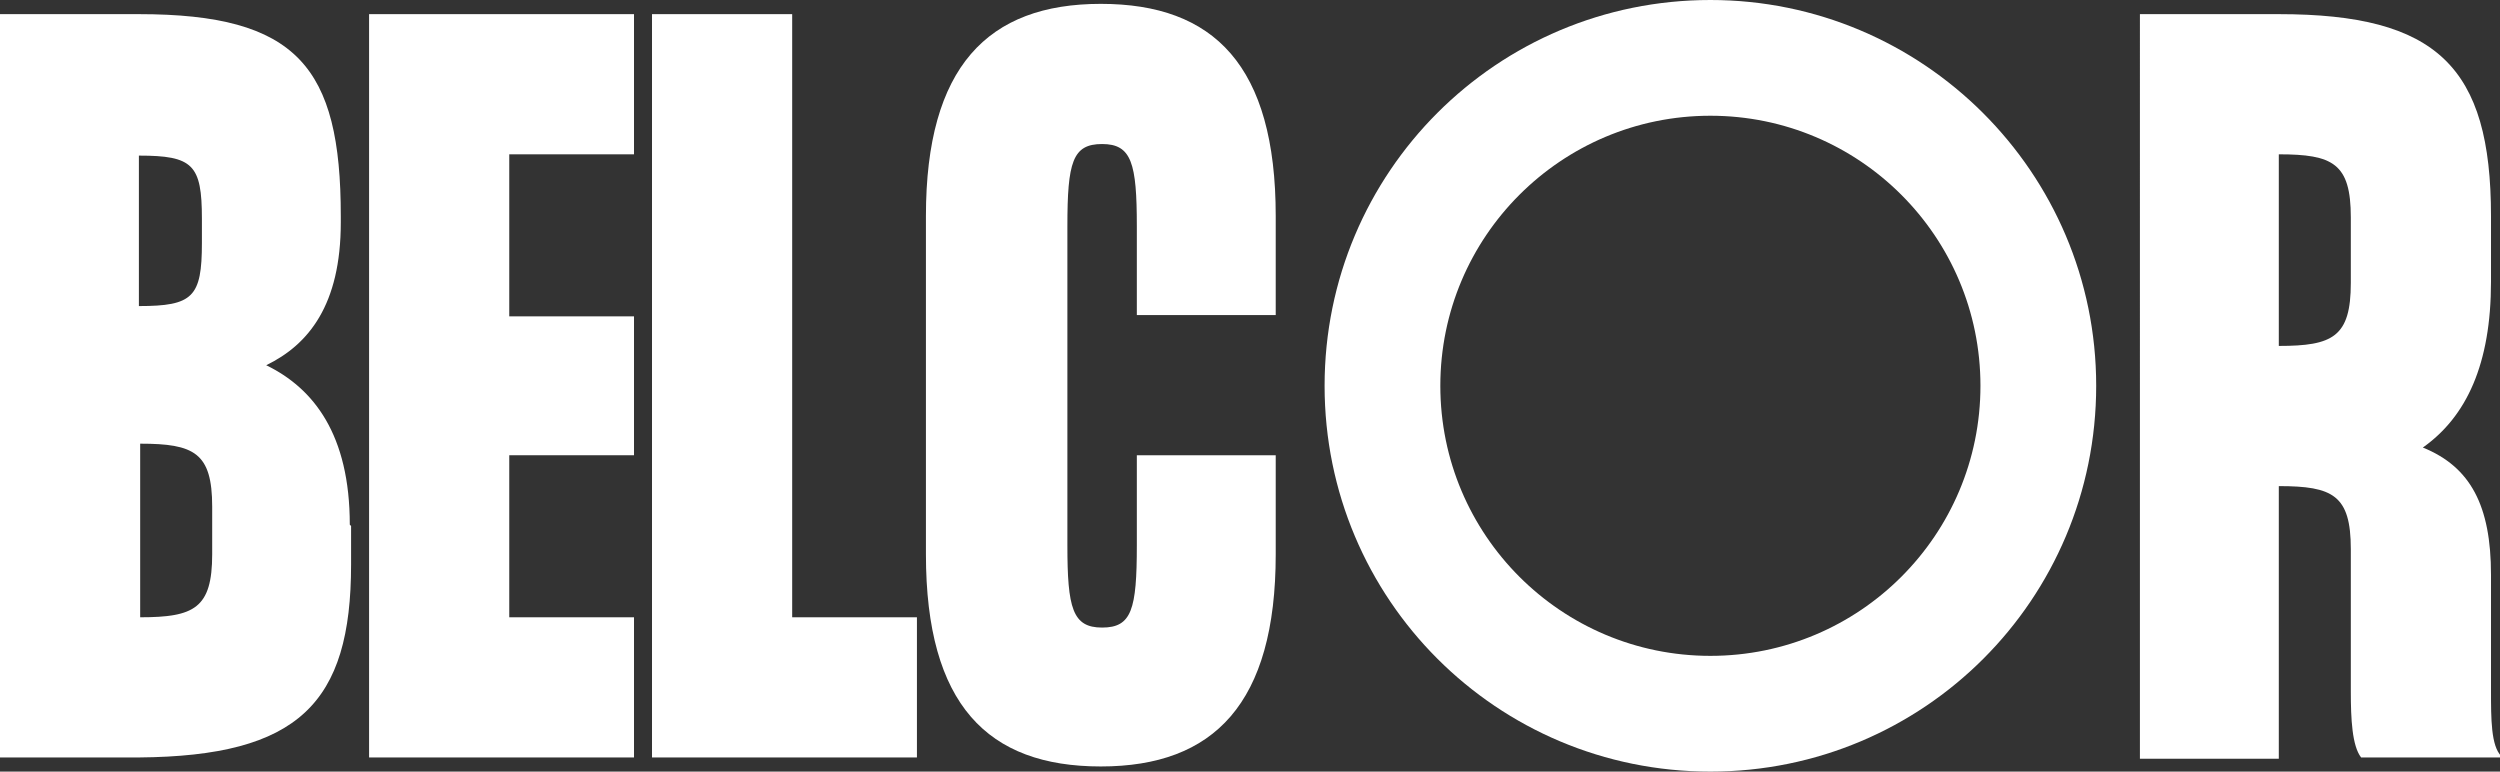
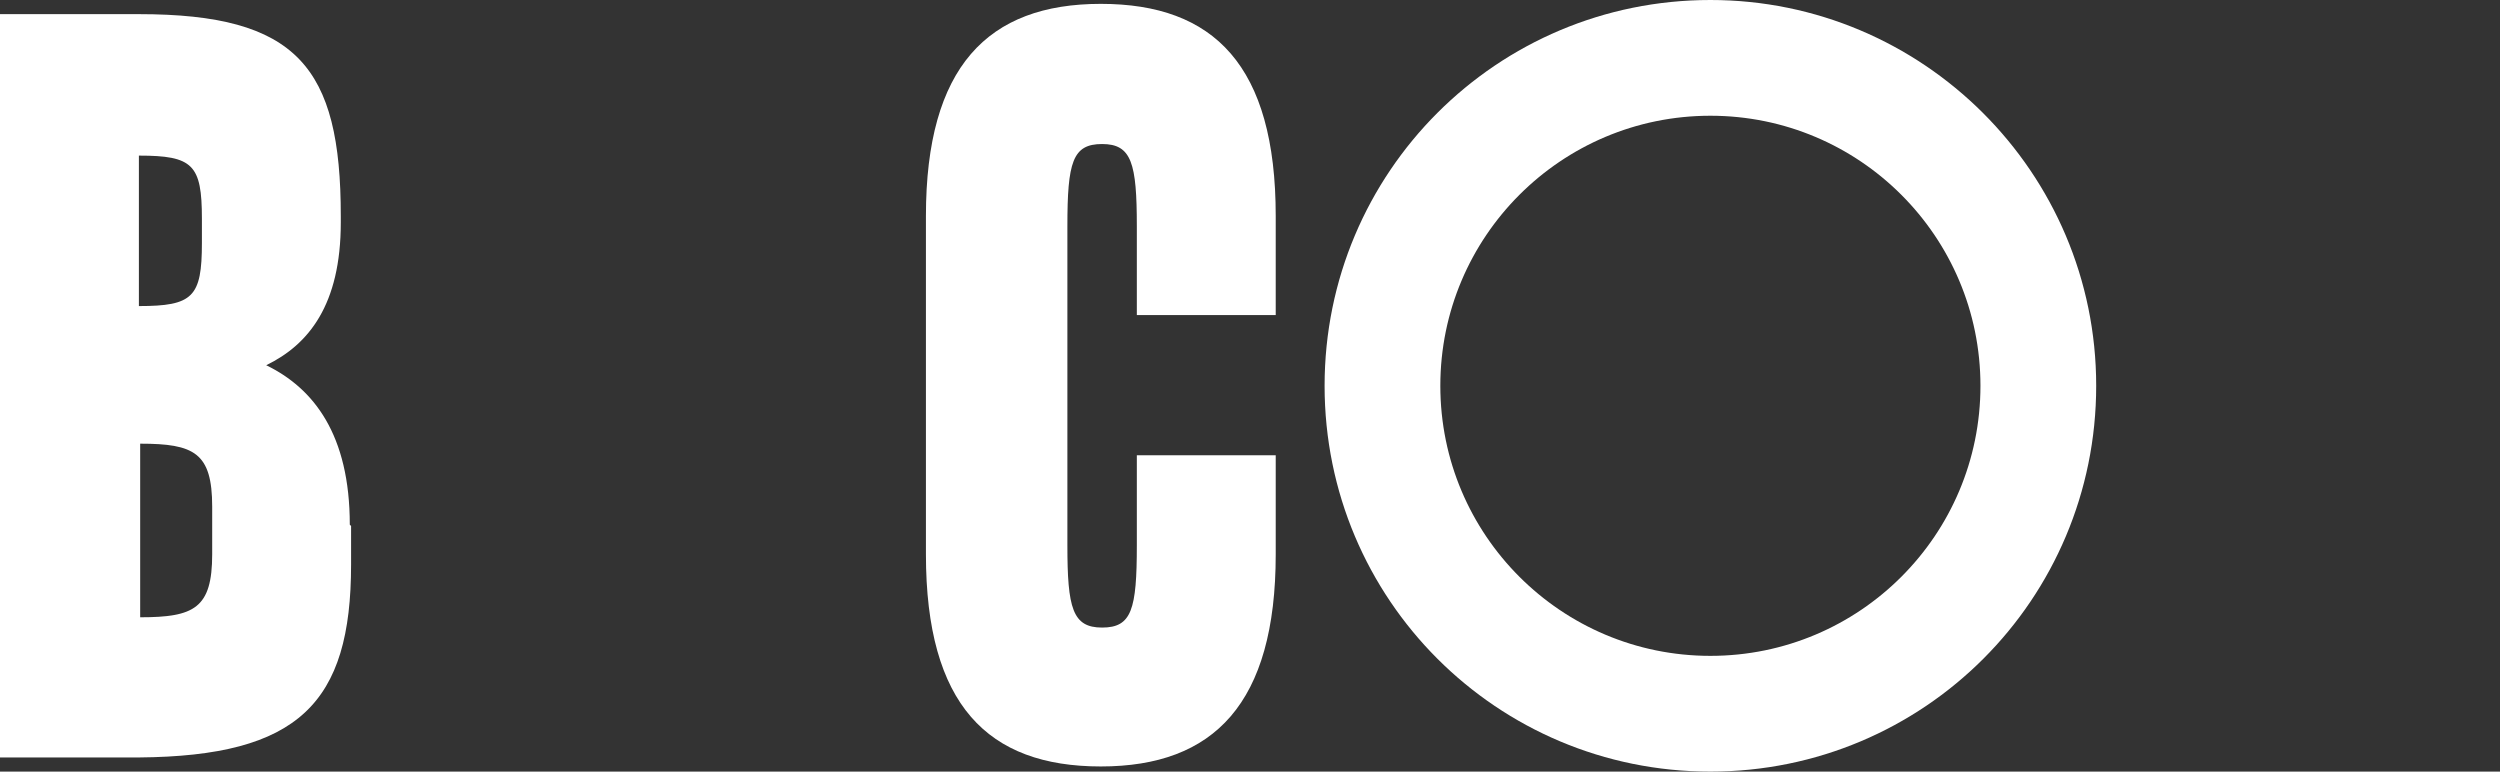
<svg xmlns="http://www.w3.org/2000/svg" id="Layer_1" data-name="Layer 1" version="1.1" viewBox="0 0 194.4 60">
  <rect x="0" y="0" width="194.4" height="60" fill="#333333" stroke="none" />
  <path d="M16.5,43.1v-3.7c0-4.2-1.4-4.9-5.6-4.9v13.5c4.2,0,5.6-.7,5.6-4.9M10.8,12v11.8c4.2,0,4.9-.7,4.9-4.9v-1.9c0-4.2-.7-4.9-4.9-4.9M27.3,40.9v3c0,10.8-4.1,14.9-16.5,15H0V1.1h10.8c12.3,0,15.7,4.1,15.7,15.7v.5c0,6.4-2.5,9.5-5.8,11.1,3.7,1.8,6.5,5.4,6.5,12.4" style="fill: #fff; stroke-width: 0px;" />
-   <polygon points="28.7 1.1 28.7 58.9 49.3 58.9 49.3 48 39.6 48 39.6 35.4 49.3 35.4 49.3 24.6 39.6 24.6 39.6 12 49.3 12 49.3 1.1 28.7 1.1" style="fill: #fff; stroke-width: 0px;" />
-   <polygon points="50.7 1.1 50.7 58.9 71.3 58.9 71.3 48 61.6 48 61.6 1.1 50.7 1.1" style="fill: #fff; stroke-width: 0px;" />
  <path d="M88.4,17.6c0-4.9-.4-6.4-2.7-6.4s-2.7,1.4-2.7,6.4v24.8c0,4.9.4,6.4,2.7,6.4s2.7-1.4,2.7-6.4v-7h10.8v7.7c0,11.6-4.8,16.5-13.6,16.5s-13.6-4.8-13.6-16.5v-26.3c0-11.6,4.8-16.5,13.6-16.5s13.6,4.8,13.6,16.5v7.7h-10.8v-7Z" style="fill: #fff; stroke-width: 0px;" />
-   <path d="M177.2,12v14.9c4.2,0,5.6-.7,5.6-4.9v-5.1c0-4.2-1.4-4.9-5.6-4.9M194.4,58.9h-10.8c-.7-.9-.8-3-.8-5.1v-11.1c0-4.2-1.4-4.9-5.6-4.9v21.2h-10.8V1.1h10.8c12.3,0,16.5,4.1,16.5,15.7v5.1c0,6.4-1.9,10.5-5.3,12.9,3.7,1.5,5.3,4.5,5.3,9.9v9c0,2.2,0,4.3.8,5.1" style="fill: #fff; stroke-width: 0px;" />
  <path d="M133,51c-11.6,0-21-9.4-21-21s9.4-21,21-21,21,9.4,21,21-9.4,21-21,21M133,0c-16.6,0-30,13.4-30,30s13.4,30,30,30,30-13.4,30-30S149.5,0,133,0" style="fill: #fff; stroke-width: 0px;" />
</svg>